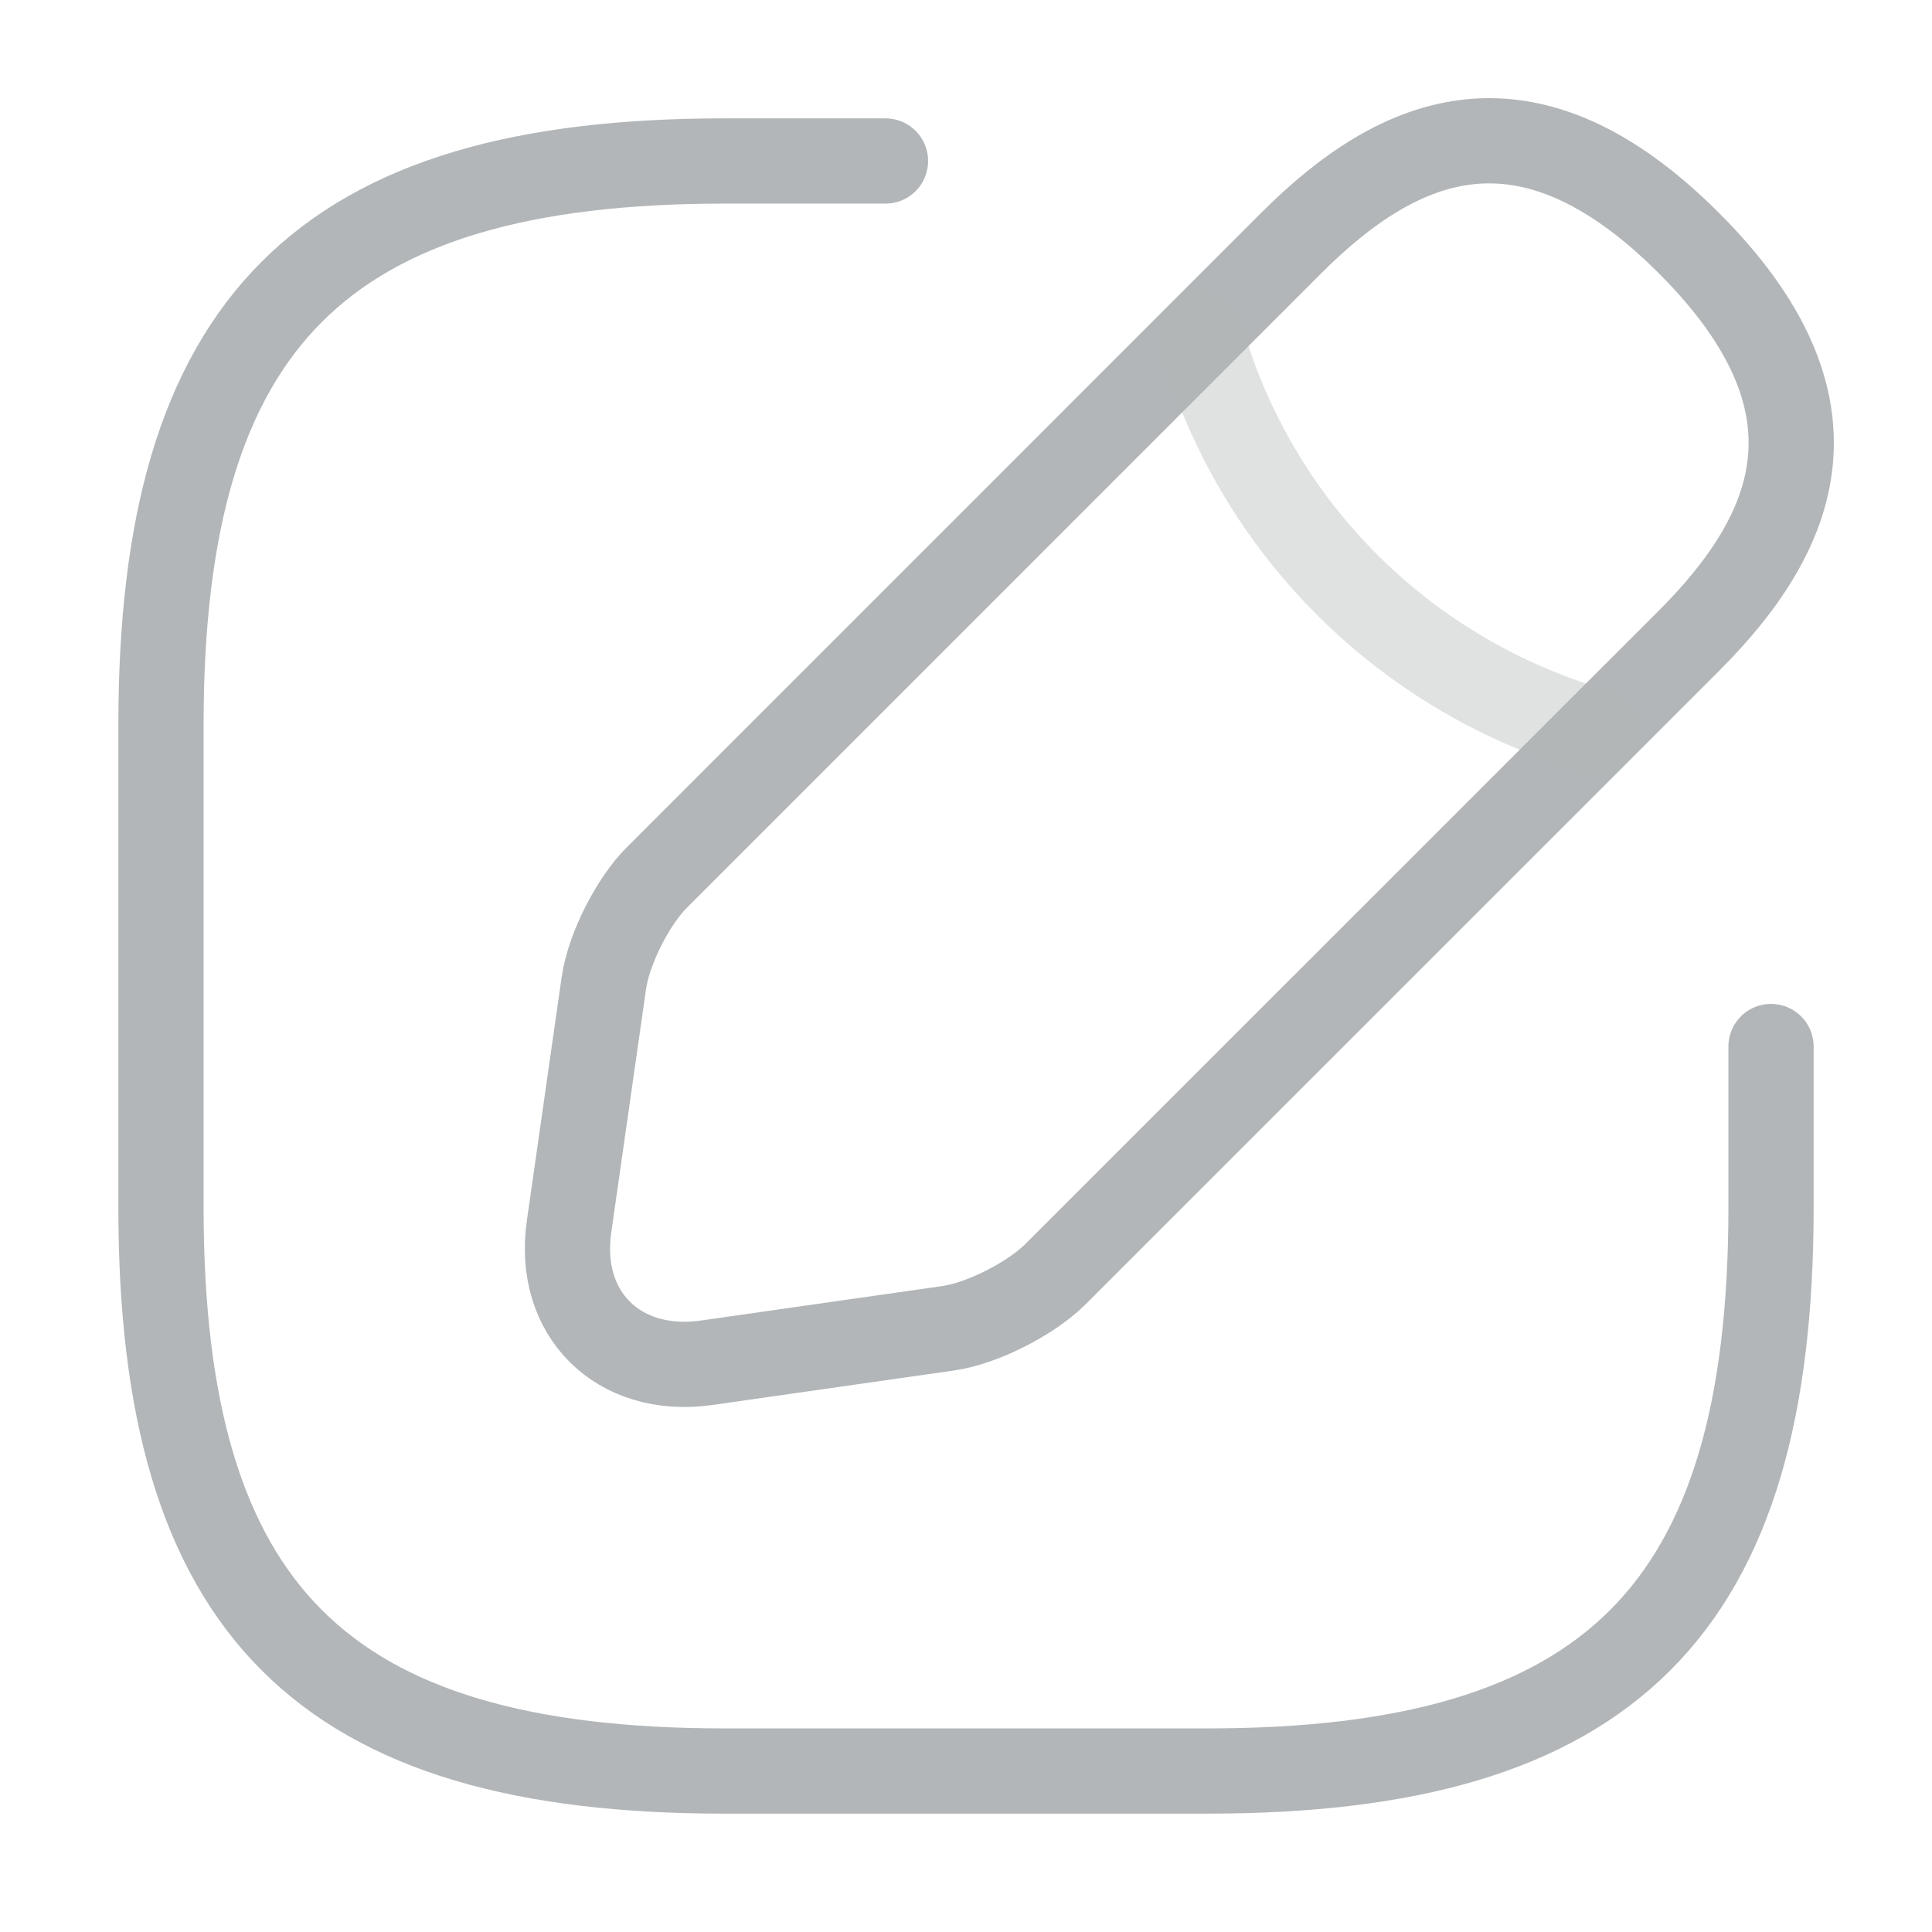
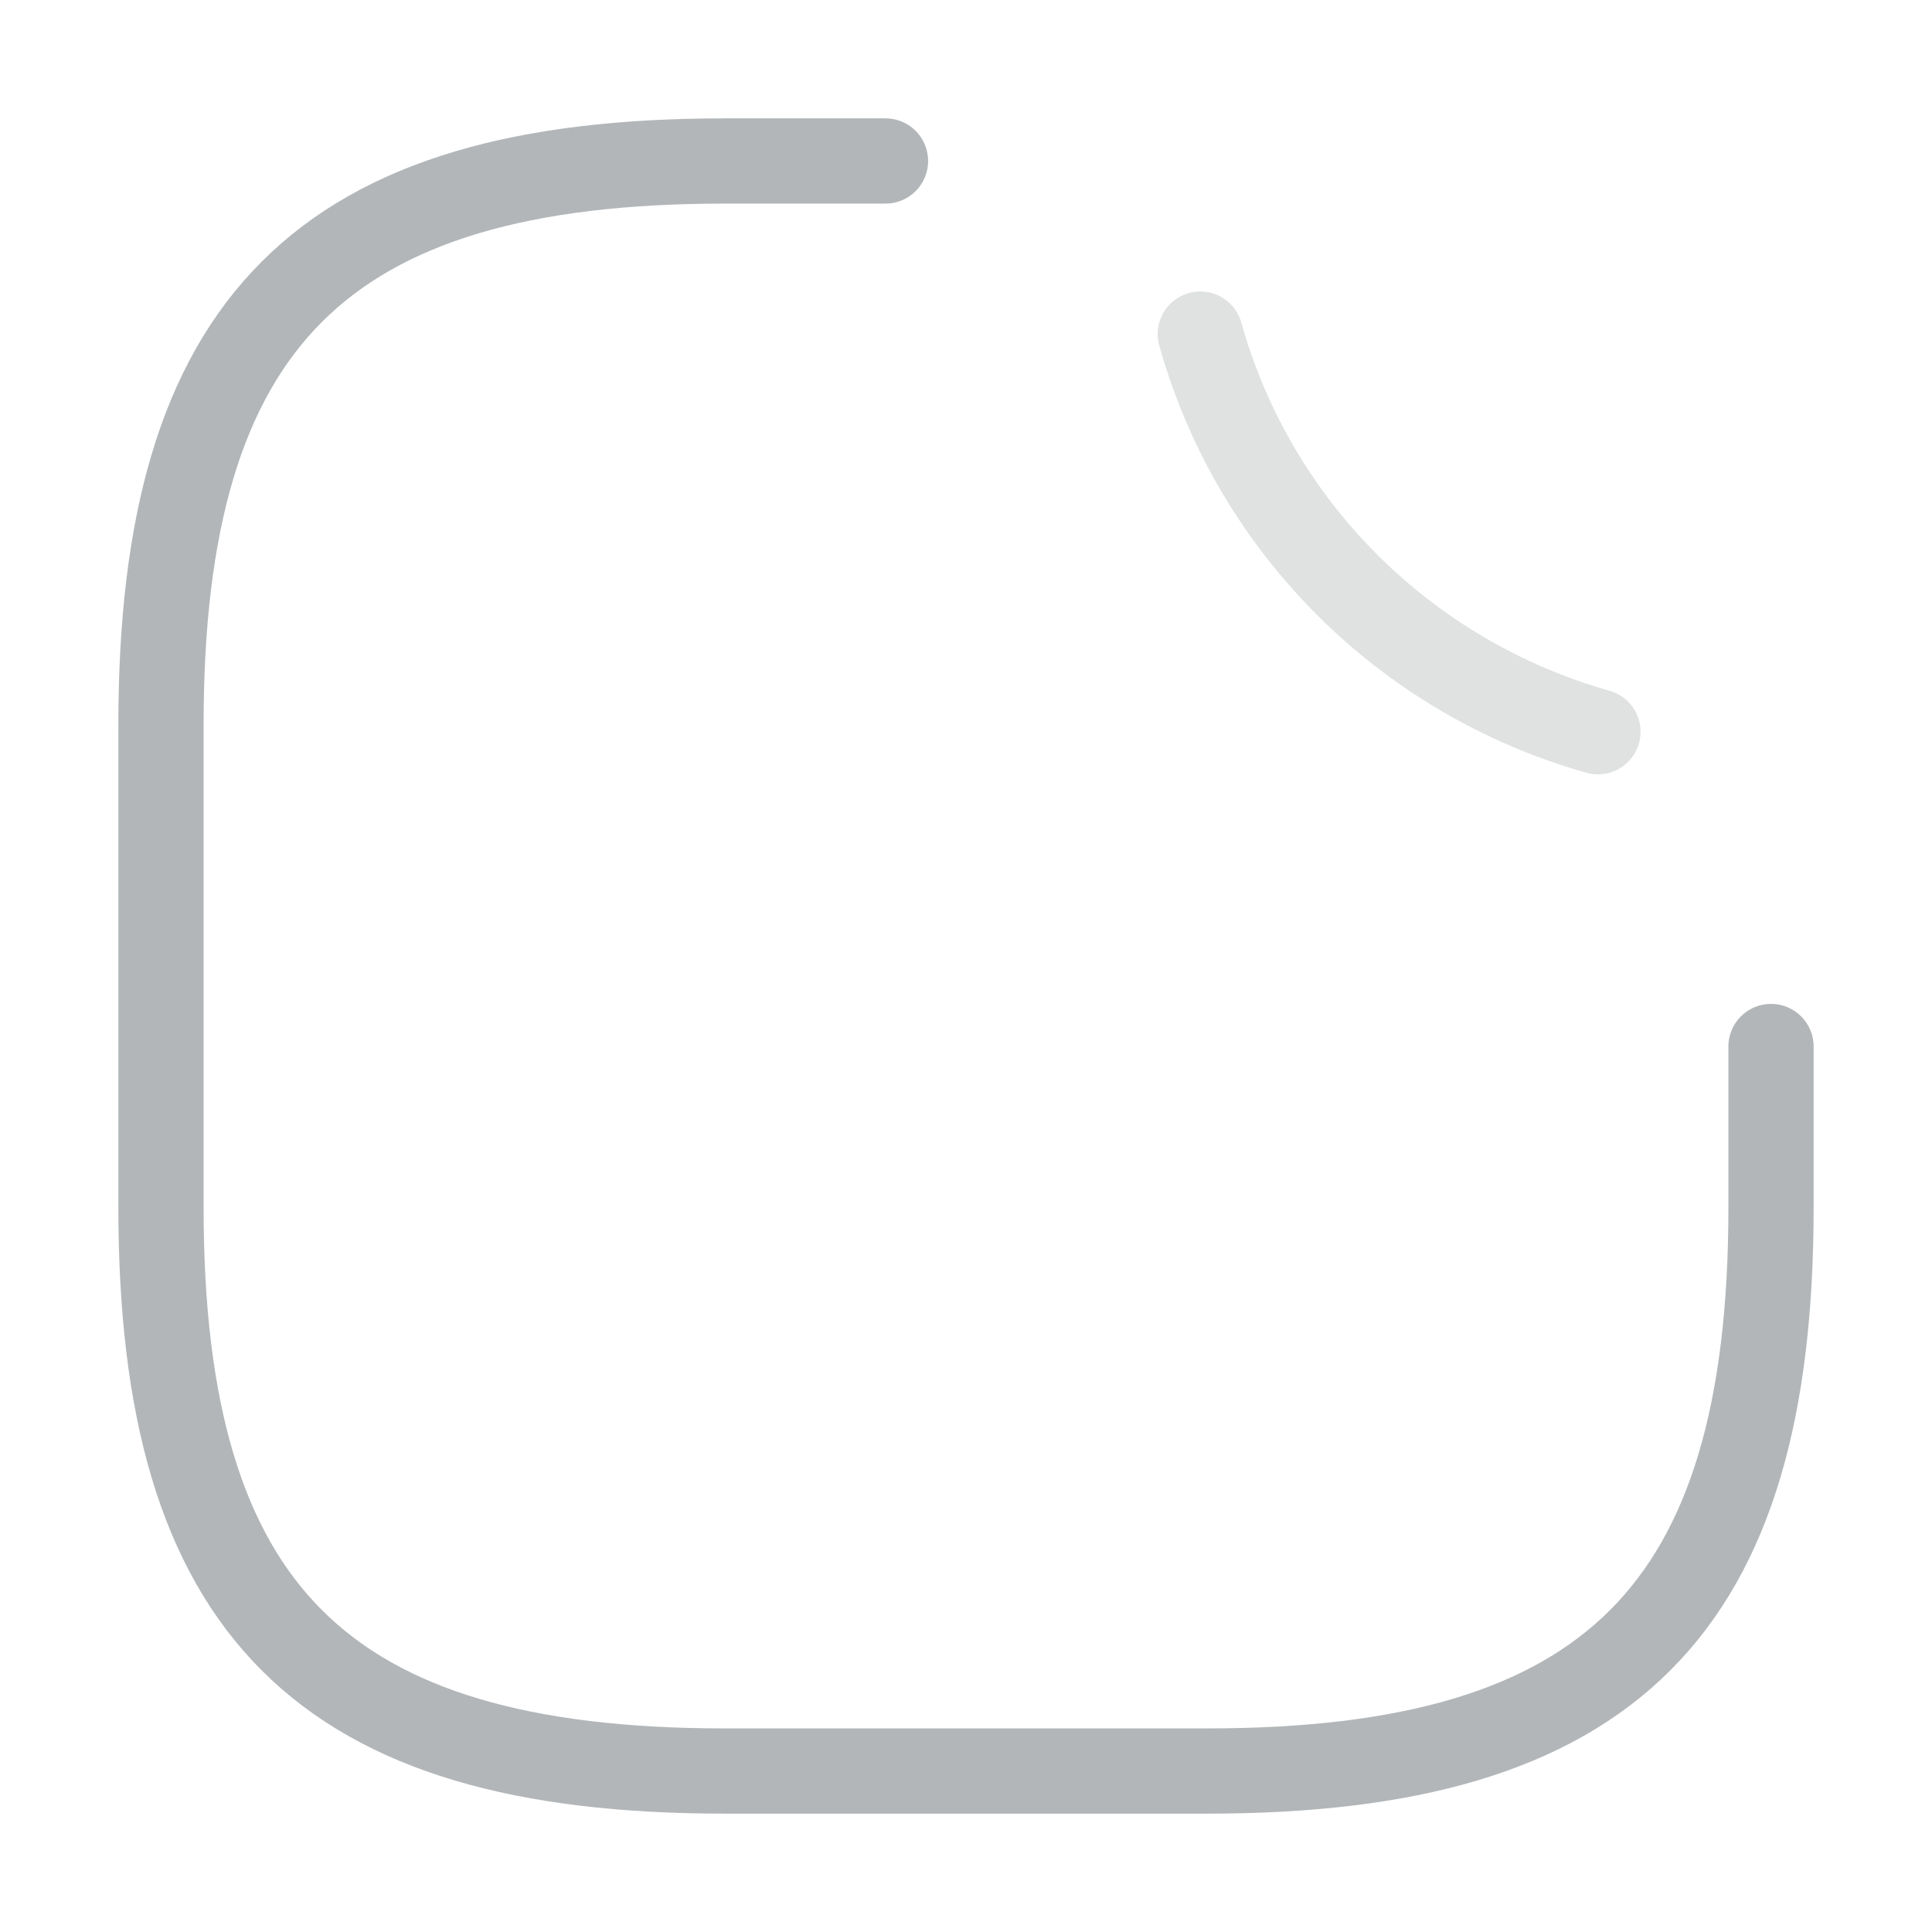
<svg xmlns="http://www.w3.org/2000/svg" width="34" height="34" viewBox="0 0 34 34" fill="none">
  <path d="M15.583 2.833H12.75C5.667 2.833 2.833 5.667 2.833 12.75V21.25C2.833 28.334 5.667 31.167 12.75 31.167H21.25C28.333 31.167 31.167 28.334 31.167 21.25V18.417" stroke="#B2B6B8" stroke-width="1.5" stroke-linecap="round" stroke-linejoin="round" />
-   <path d="M22.723 4.278L11.56 15.442C11.135 15.867 10.71 16.703 10.625 17.312L10.016 21.576C9.789 23.12 10.88 24.197 12.424 23.984L16.688 23.375C17.283 23.29 18.119 22.865 18.558 22.44L29.722 11.277C31.648 9.35 32.555 7.112 29.722 4.278C26.888 1.445 24.65 2.352 22.723 4.278Z" stroke="#B2B6B8" stroke-width="1.5" stroke-miterlimit="10" stroke-linecap="round" stroke-linejoin="round" />
  <path opacity="0.4" d="M21.123 5.879C22.072 9.265 24.721 11.914 28.121 12.878" stroke="#B2B6B8" stroke-width="1.5" stroke-miterlimit="10" stroke-linecap="round" stroke-linejoin="round" />
</svg>